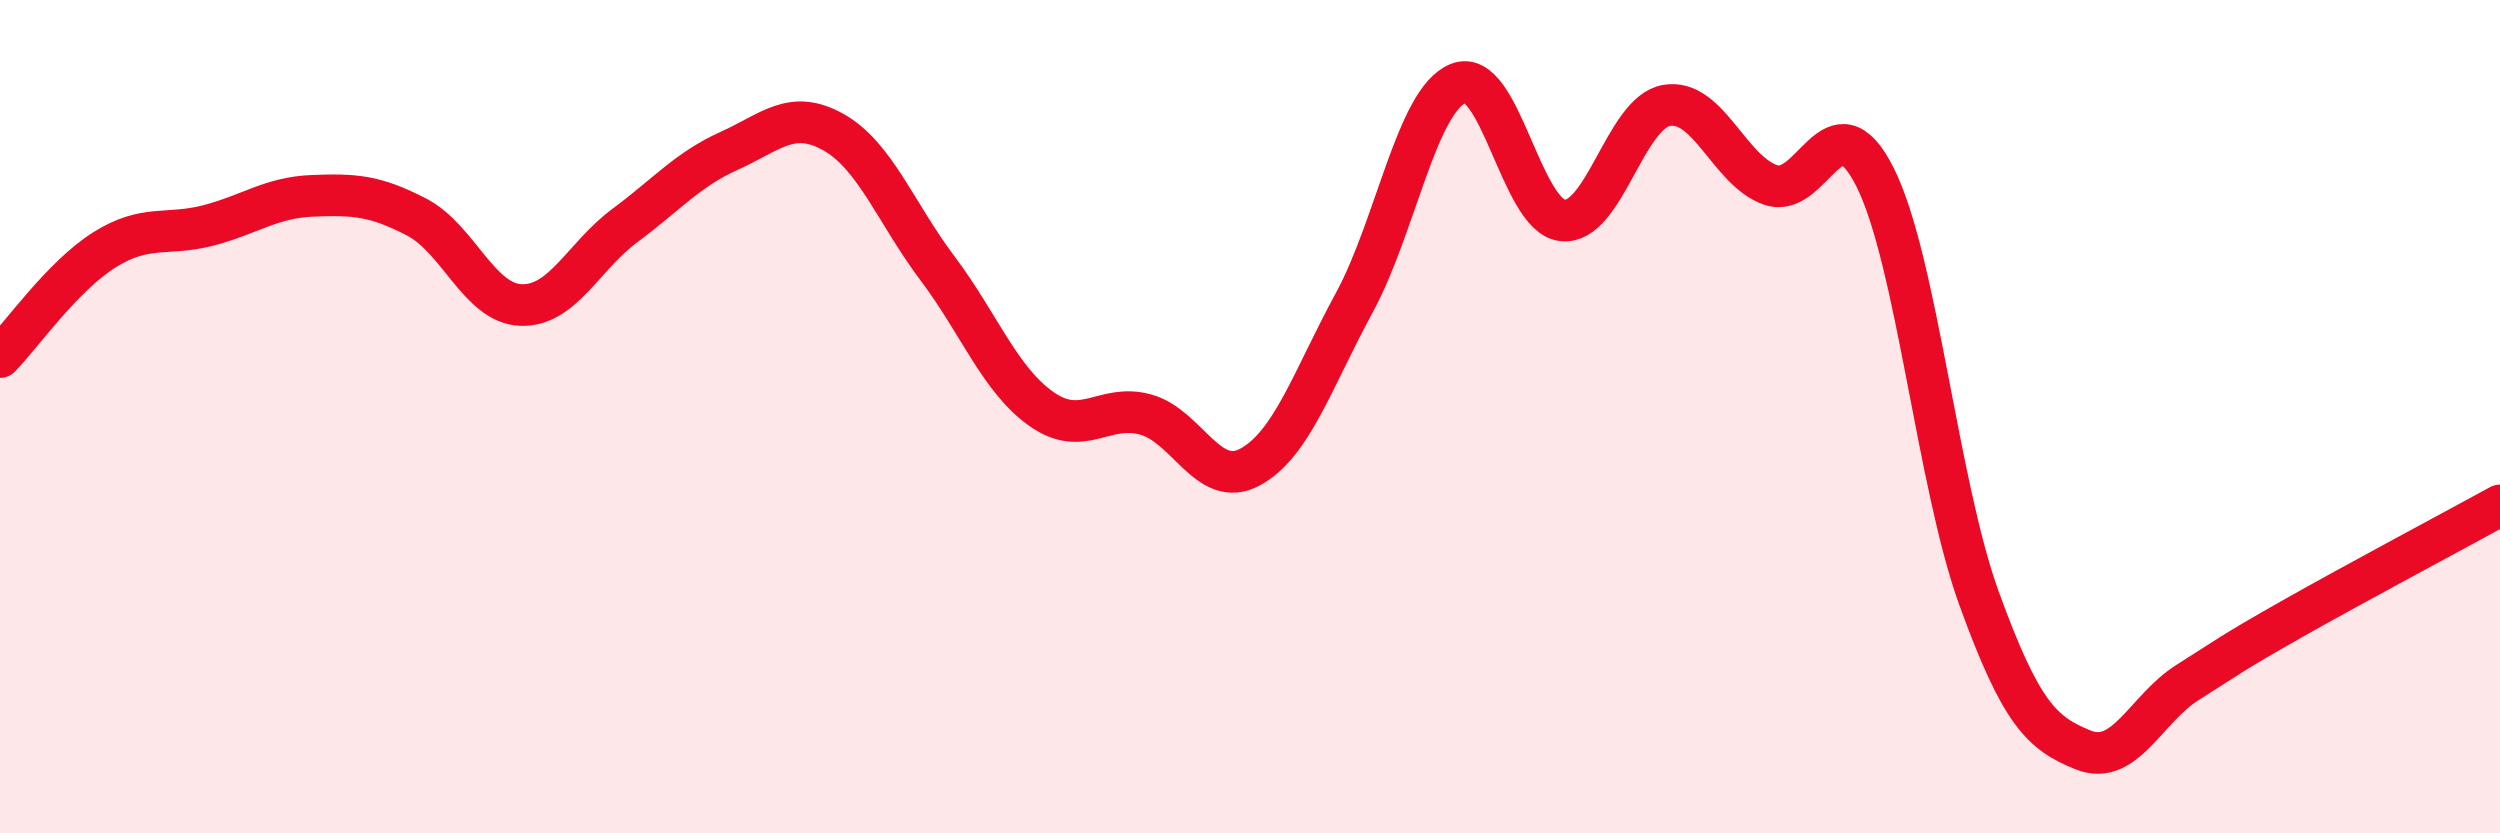
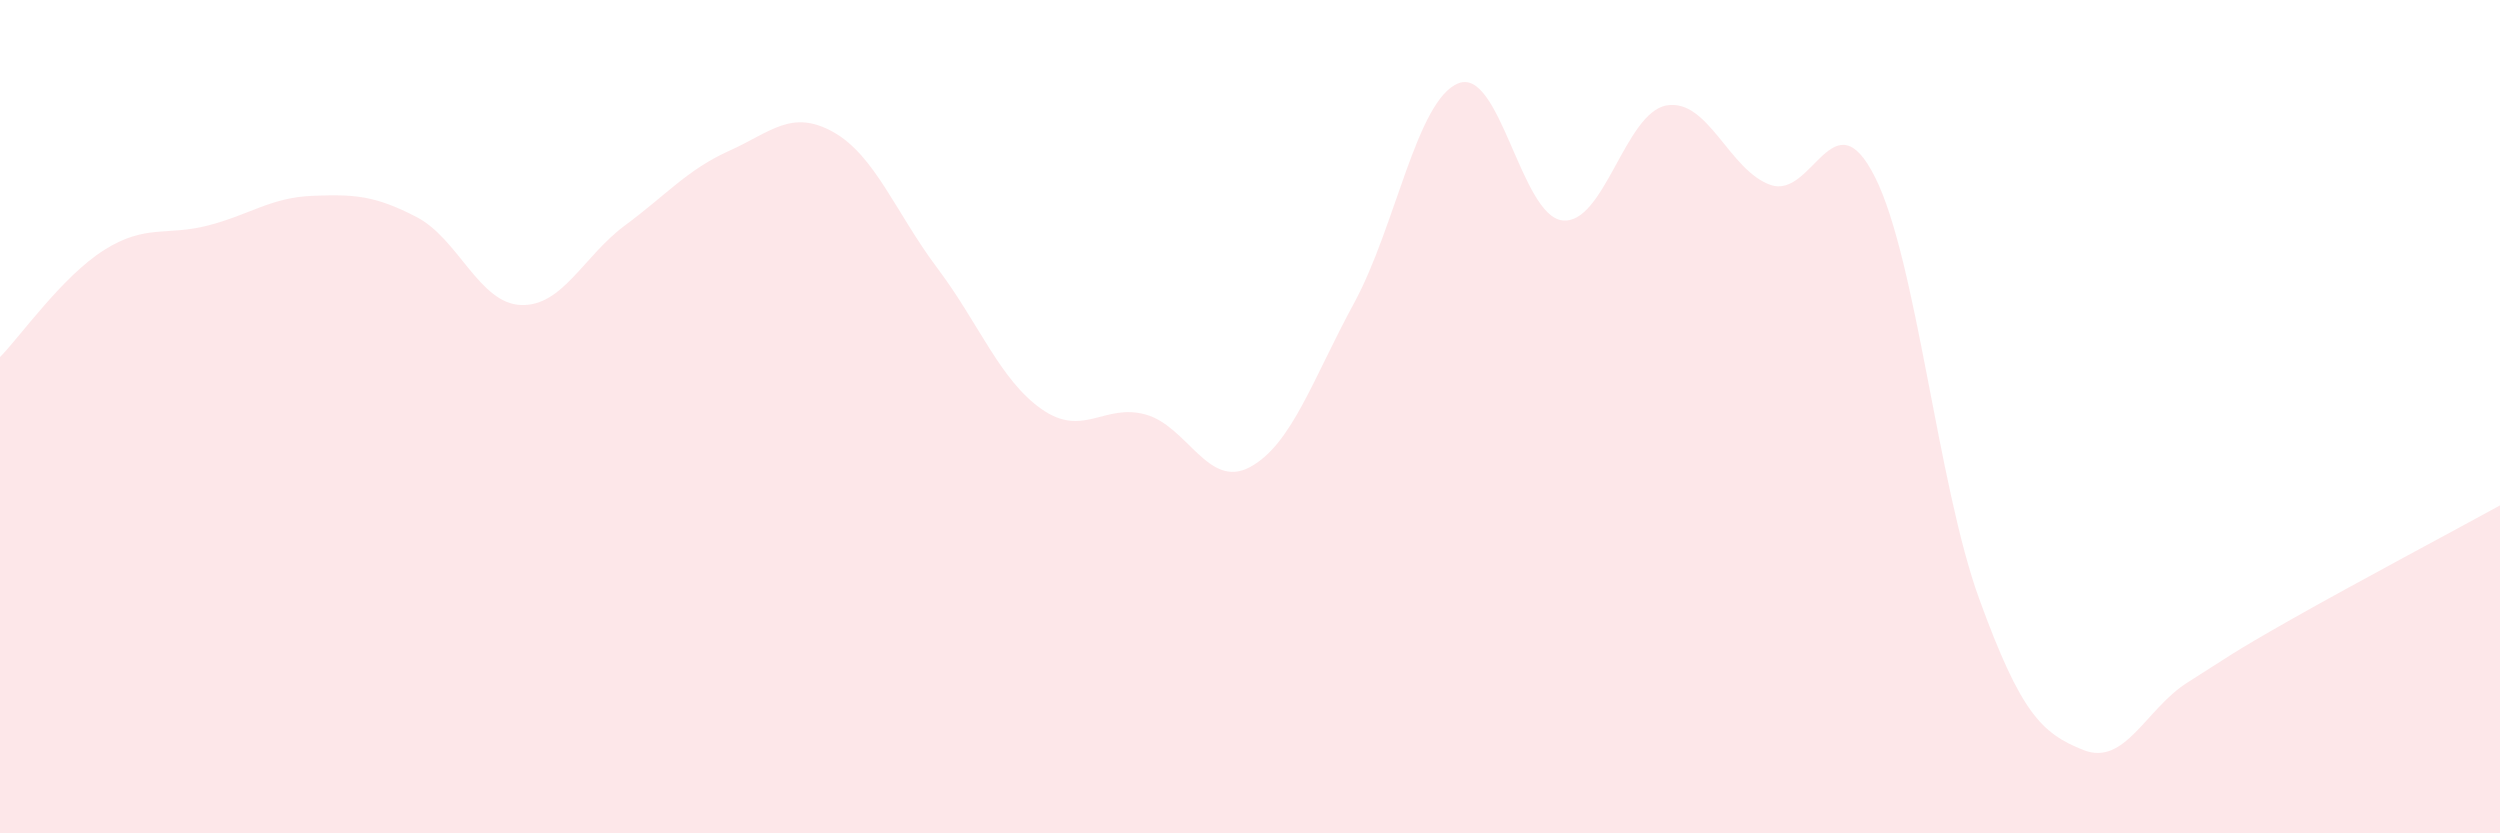
<svg xmlns="http://www.w3.org/2000/svg" width="60" height="20" viewBox="0 0 60 20">
  <path d="M 0,8.57 C 0.5,8.06 1.5,6.63 2.5,6 C 3.5,5.37 4,5.67 5,5.41 C 6,5.15 6.5,4.74 7.5,4.7 C 8.5,4.66 9,4.69 10,5.21 C 11,5.73 11.5,7.28 12.5,7.32 C 13.5,7.36 14,6.15 15,5.41 C 16,4.67 16.5,4.07 17.5,3.62 C 18.5,3.17 19,2.61 20,3.17 C 21,3.73 21.5,5.11 22.5,6.44 C 23.5,7.77 24,9.12 25,9.82 C 26,10.52 26.5,9.67 27.5,9.95 C 28.5,10.23 29,11.75 30,11.21 C 31,10.67 31.5,9.11 32.5,7.27 C 33.5,5.43 34,2.4 35,2 C 36,1.6 36.5,5.18 37.5,5.29 C 38.5,5.4 39,2.7 40,2.53 C 41,2.36 41.5,4.1 42.5,4.44 C 43.5,4.78 44,2.26 45,4.25 C 46,6.24 46.5,11.62 47.5,14.37 C 48.5,17.12 49,17.6 50,18 C 51,18.4 51.5,17.01 52.5,16.38 C 53.5,15.75 53.5,15.71 55,14.86 C 56.5,14.01 59,12.68 60,12.13L60 20L0 20Z" fill="#EB0A25" opacity="0.1" stroke-linecap="round" stroke-linejoin="round" />
-   <path d="M 0,8.57 C 0.5,8.06 1.5,6.63 2.5,6 C 3.5,5.37 4,5.67 5,5.41 C 6,5.15 6.5,4.74 7.5,4.7 C 8.5,4.66 9,4.69 10,5.21 C 11,5.73 11.5,7.28 12.5,7.32 C 13.5,7.36 14,6.15 15,5.41 C 16,4.67 16.5,4.07 17.5,3.62 C 18.5,3.17 19,2.61 20,3.17 C 21,3.73 21.5,5.11 22.5,6.44 C 23.5,7.77 24,9.12 25,9.82 C 26,10.52 26.5,9.67 27.5,9.95 C 28.5,10.23 29,11.75 30,11.21 C 31,10.67 31.5,9.11 32.5,7.27 C 33.5,5.43 34,2.4 35,2 C 36,1.6 36.5,5.18 37.5,5.29 C 38.5,5.4 39,2.7 40,2.53 C 41,2.36 41.5,4.1 42.5,4.44 C 43.5,4.78 44,2.26 45,4.25 C 46,6.24 46.5,11.62 47.5,14.37 C 48.5,17.12 49,17.6 50,18 C 51,18.4 51.5,17.01 52.5,16.38 C 53.5,15.75 53.5,15.71 55,14.86 C 56.5,14.01 59,12.68 60,12.13" stroke="#EB0A25" stroke-width="1" fill="none" stroke-linecap="round" stroke-linejoin="round" />
</svg>